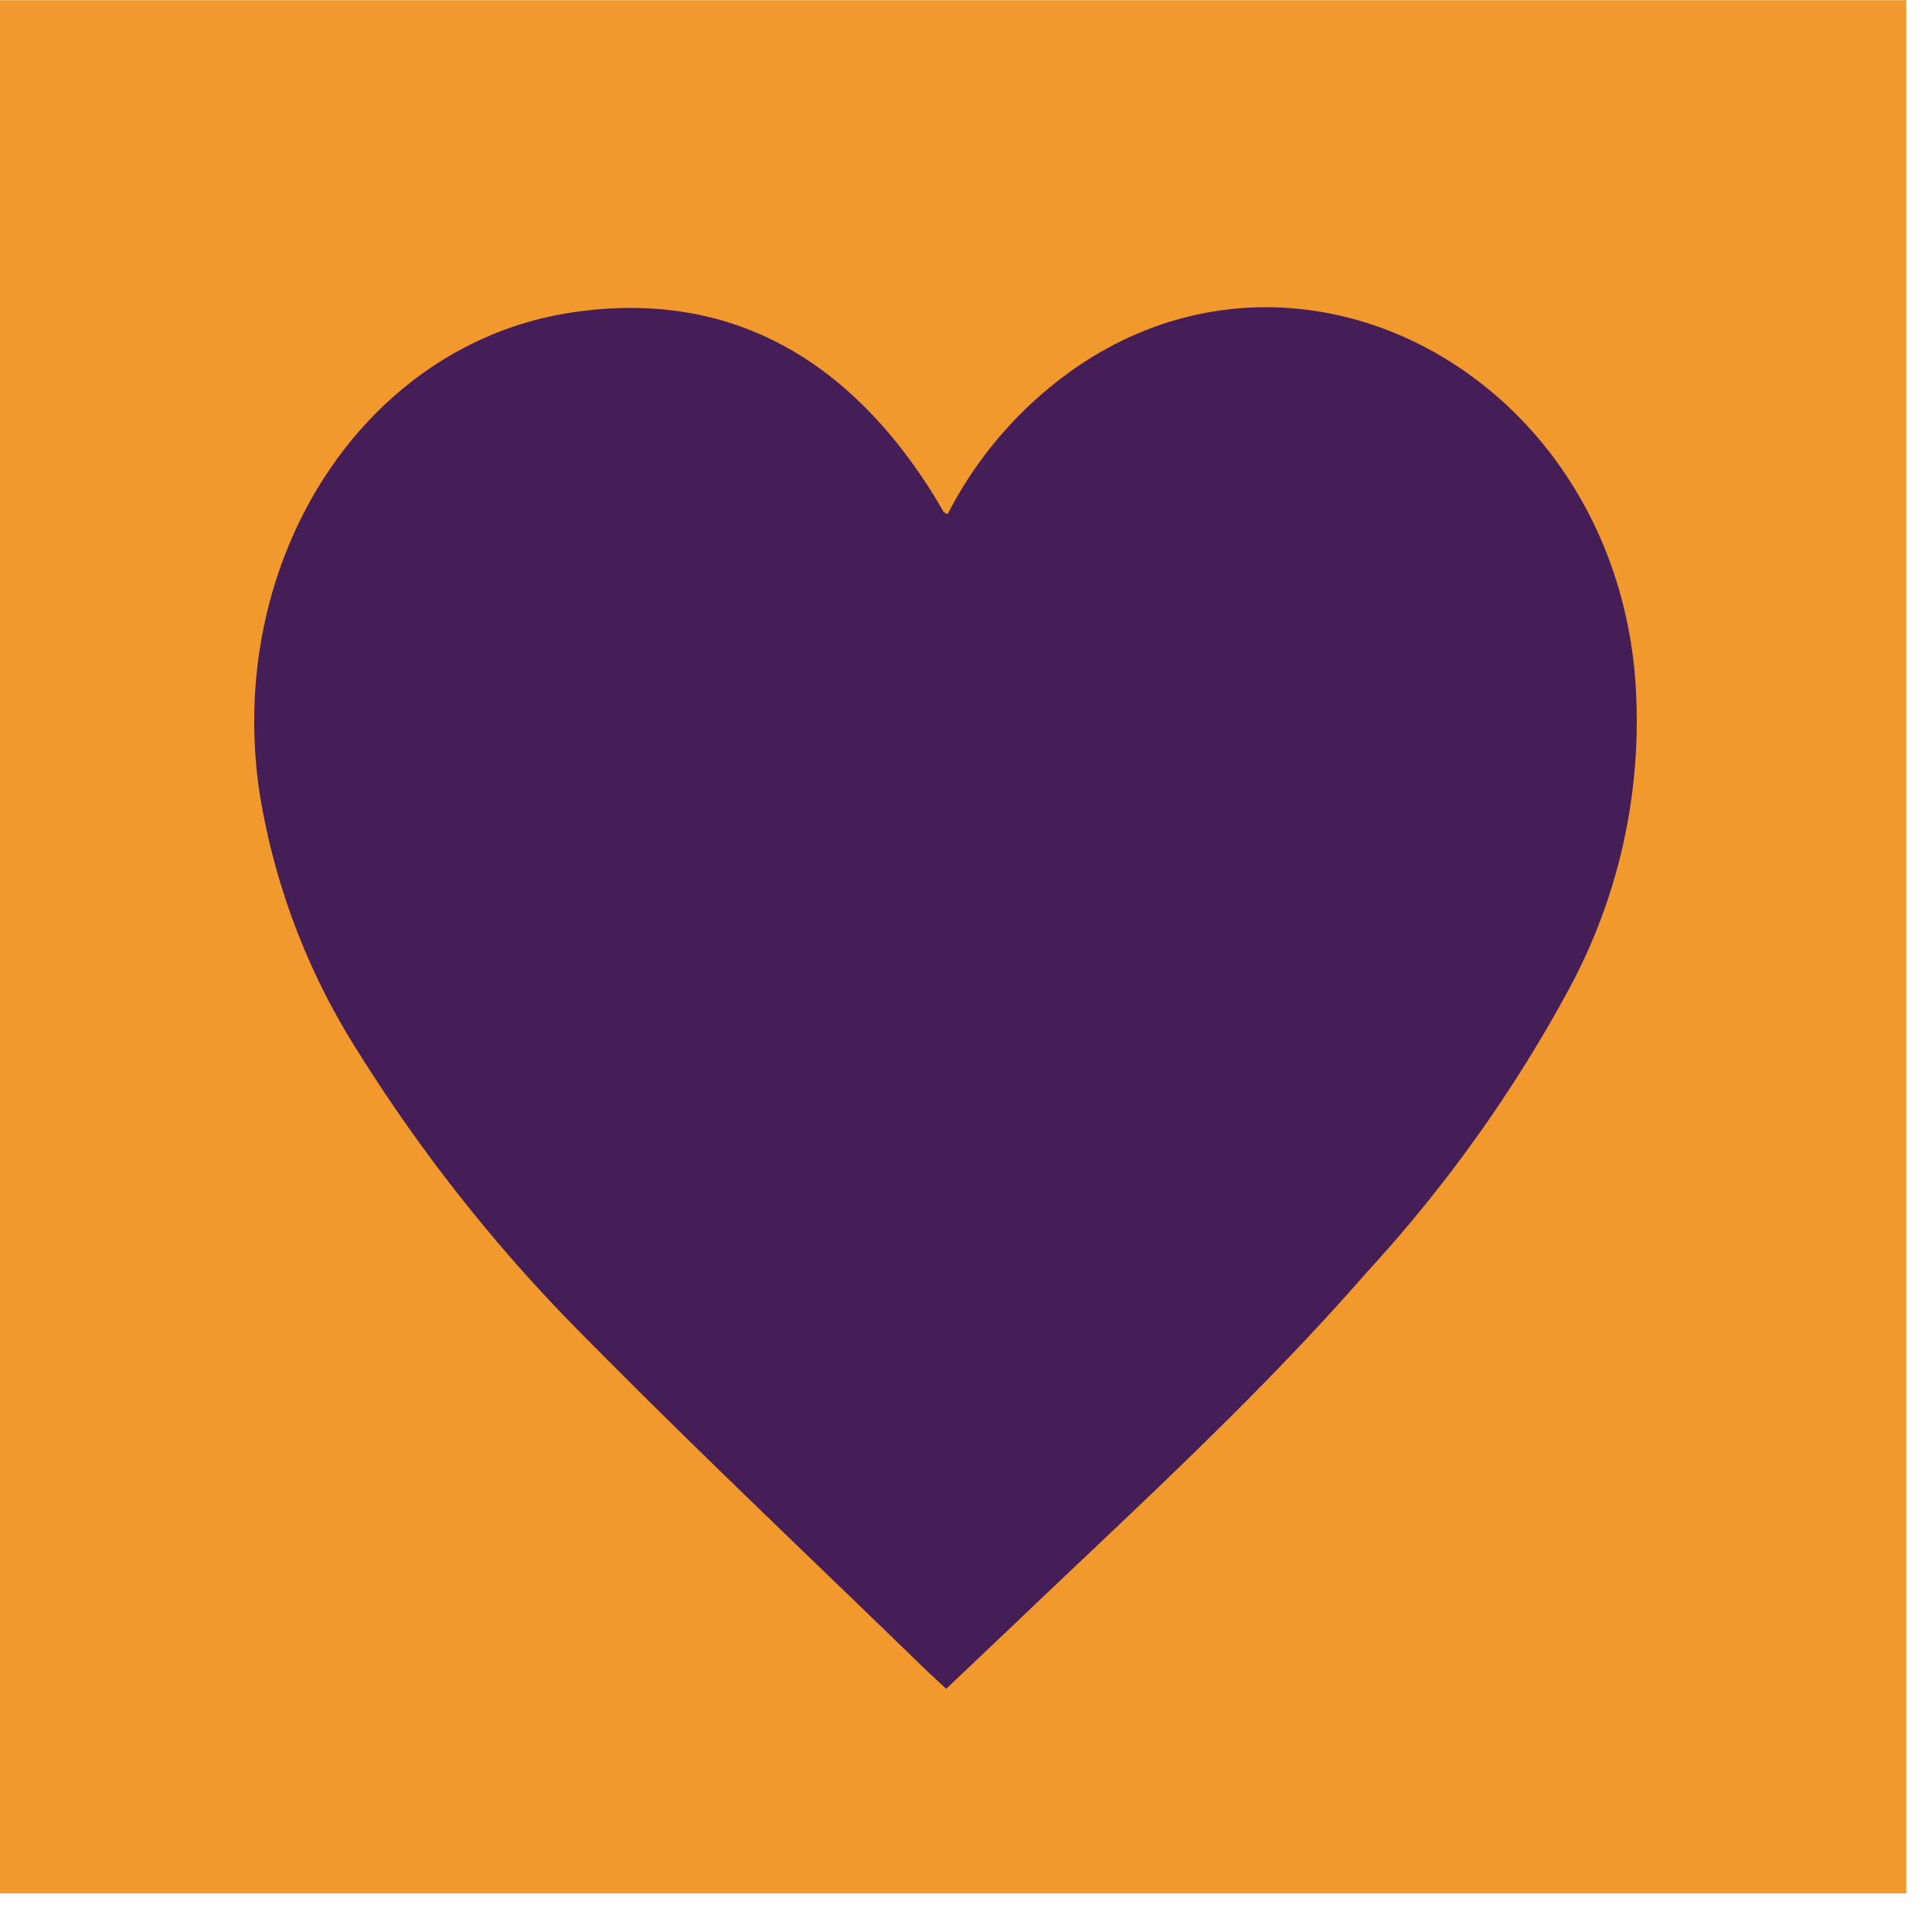
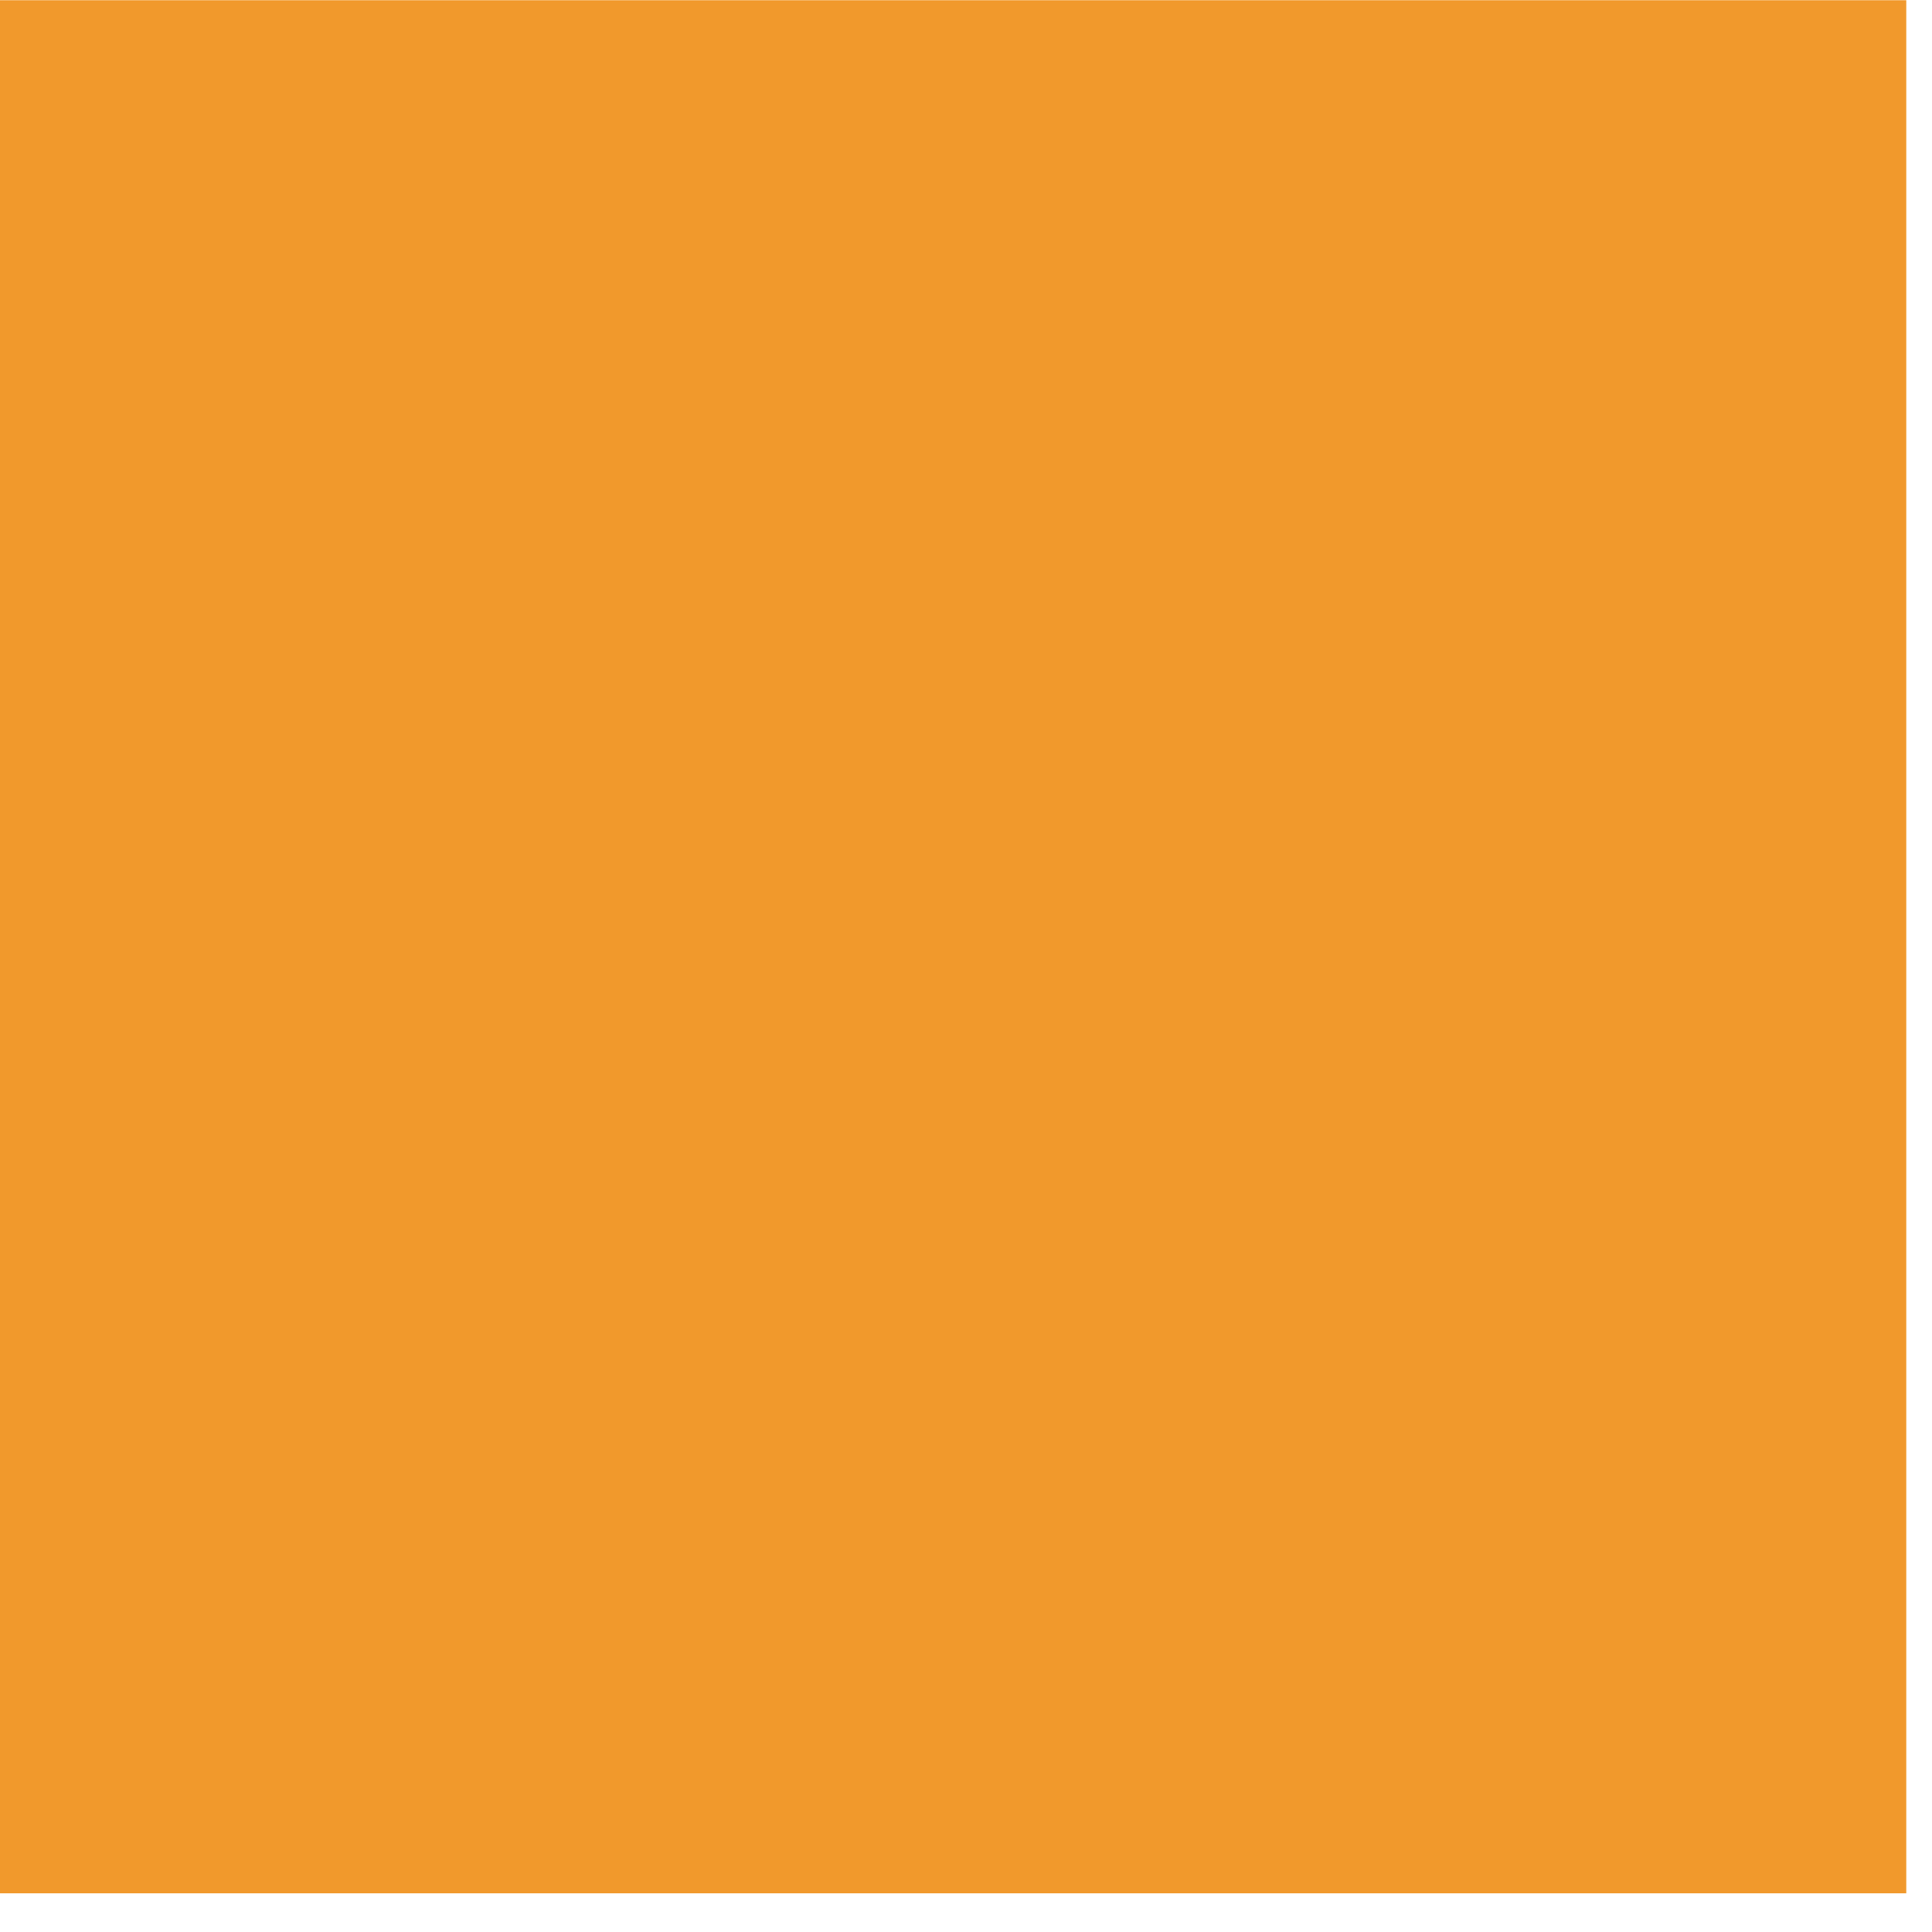
<svg xmlns="http://www.w3.org/2000/svg" width="60" height="60" viewBox="0 0 60 60">
  <g id="Group_367" data-name="Group 367" transform="translate(-8098.808 9185)">
    <g id="Group_366" data-name="Group 366">
      <rect id="Rectangle_787" data-name="Rectangle 787" width="59.201" height="58.794" transform="translate(8098.808 -9184.994)" fill="#f1992c" />
-       <path id="Path_194" data-name="Path 194" d="M29.429,15.97a12.432,12.432,0,0,1,3.981-4.551c7.037-4.845,16.4.191,17.344,9.335a17.5,17.5,0,0,1-1.991,9.893A43.594,43.594,0,0,1,42.457,39.5c-3.4,3.9-7.175,7.33-10.872,10.859-.721.688-1.445,1.372-2.2,2.089-.279-.261-.556-.513-.825-.775-3.453-3.357-6.951-6.658-10.34-10.092a50.172,50.172,0,0,1-7.072-8.875,21.2,21.2,0,0,1-3.094-8.13C7,17.381,11.293,10.663,17.788,9.7c4.791-.709,8.575,1.363,11.293,5.814.076.125.145.255.221.38.015.024.05.031.127.075" transform="translate(8098.808 -9185)" fill="#451d57" />
      <rect id="Rectangle_797" data-name="Rectangle 797" width="60" height="60" transform="translate(8098.808 -9185)" fill="none" />
      <rect id="Rectangle_809" data-name="Rectangle 809" width="60" height="60" transform="translate(8098.808 -9185)" fill="none" />
    </g>
  </g>
</svg>